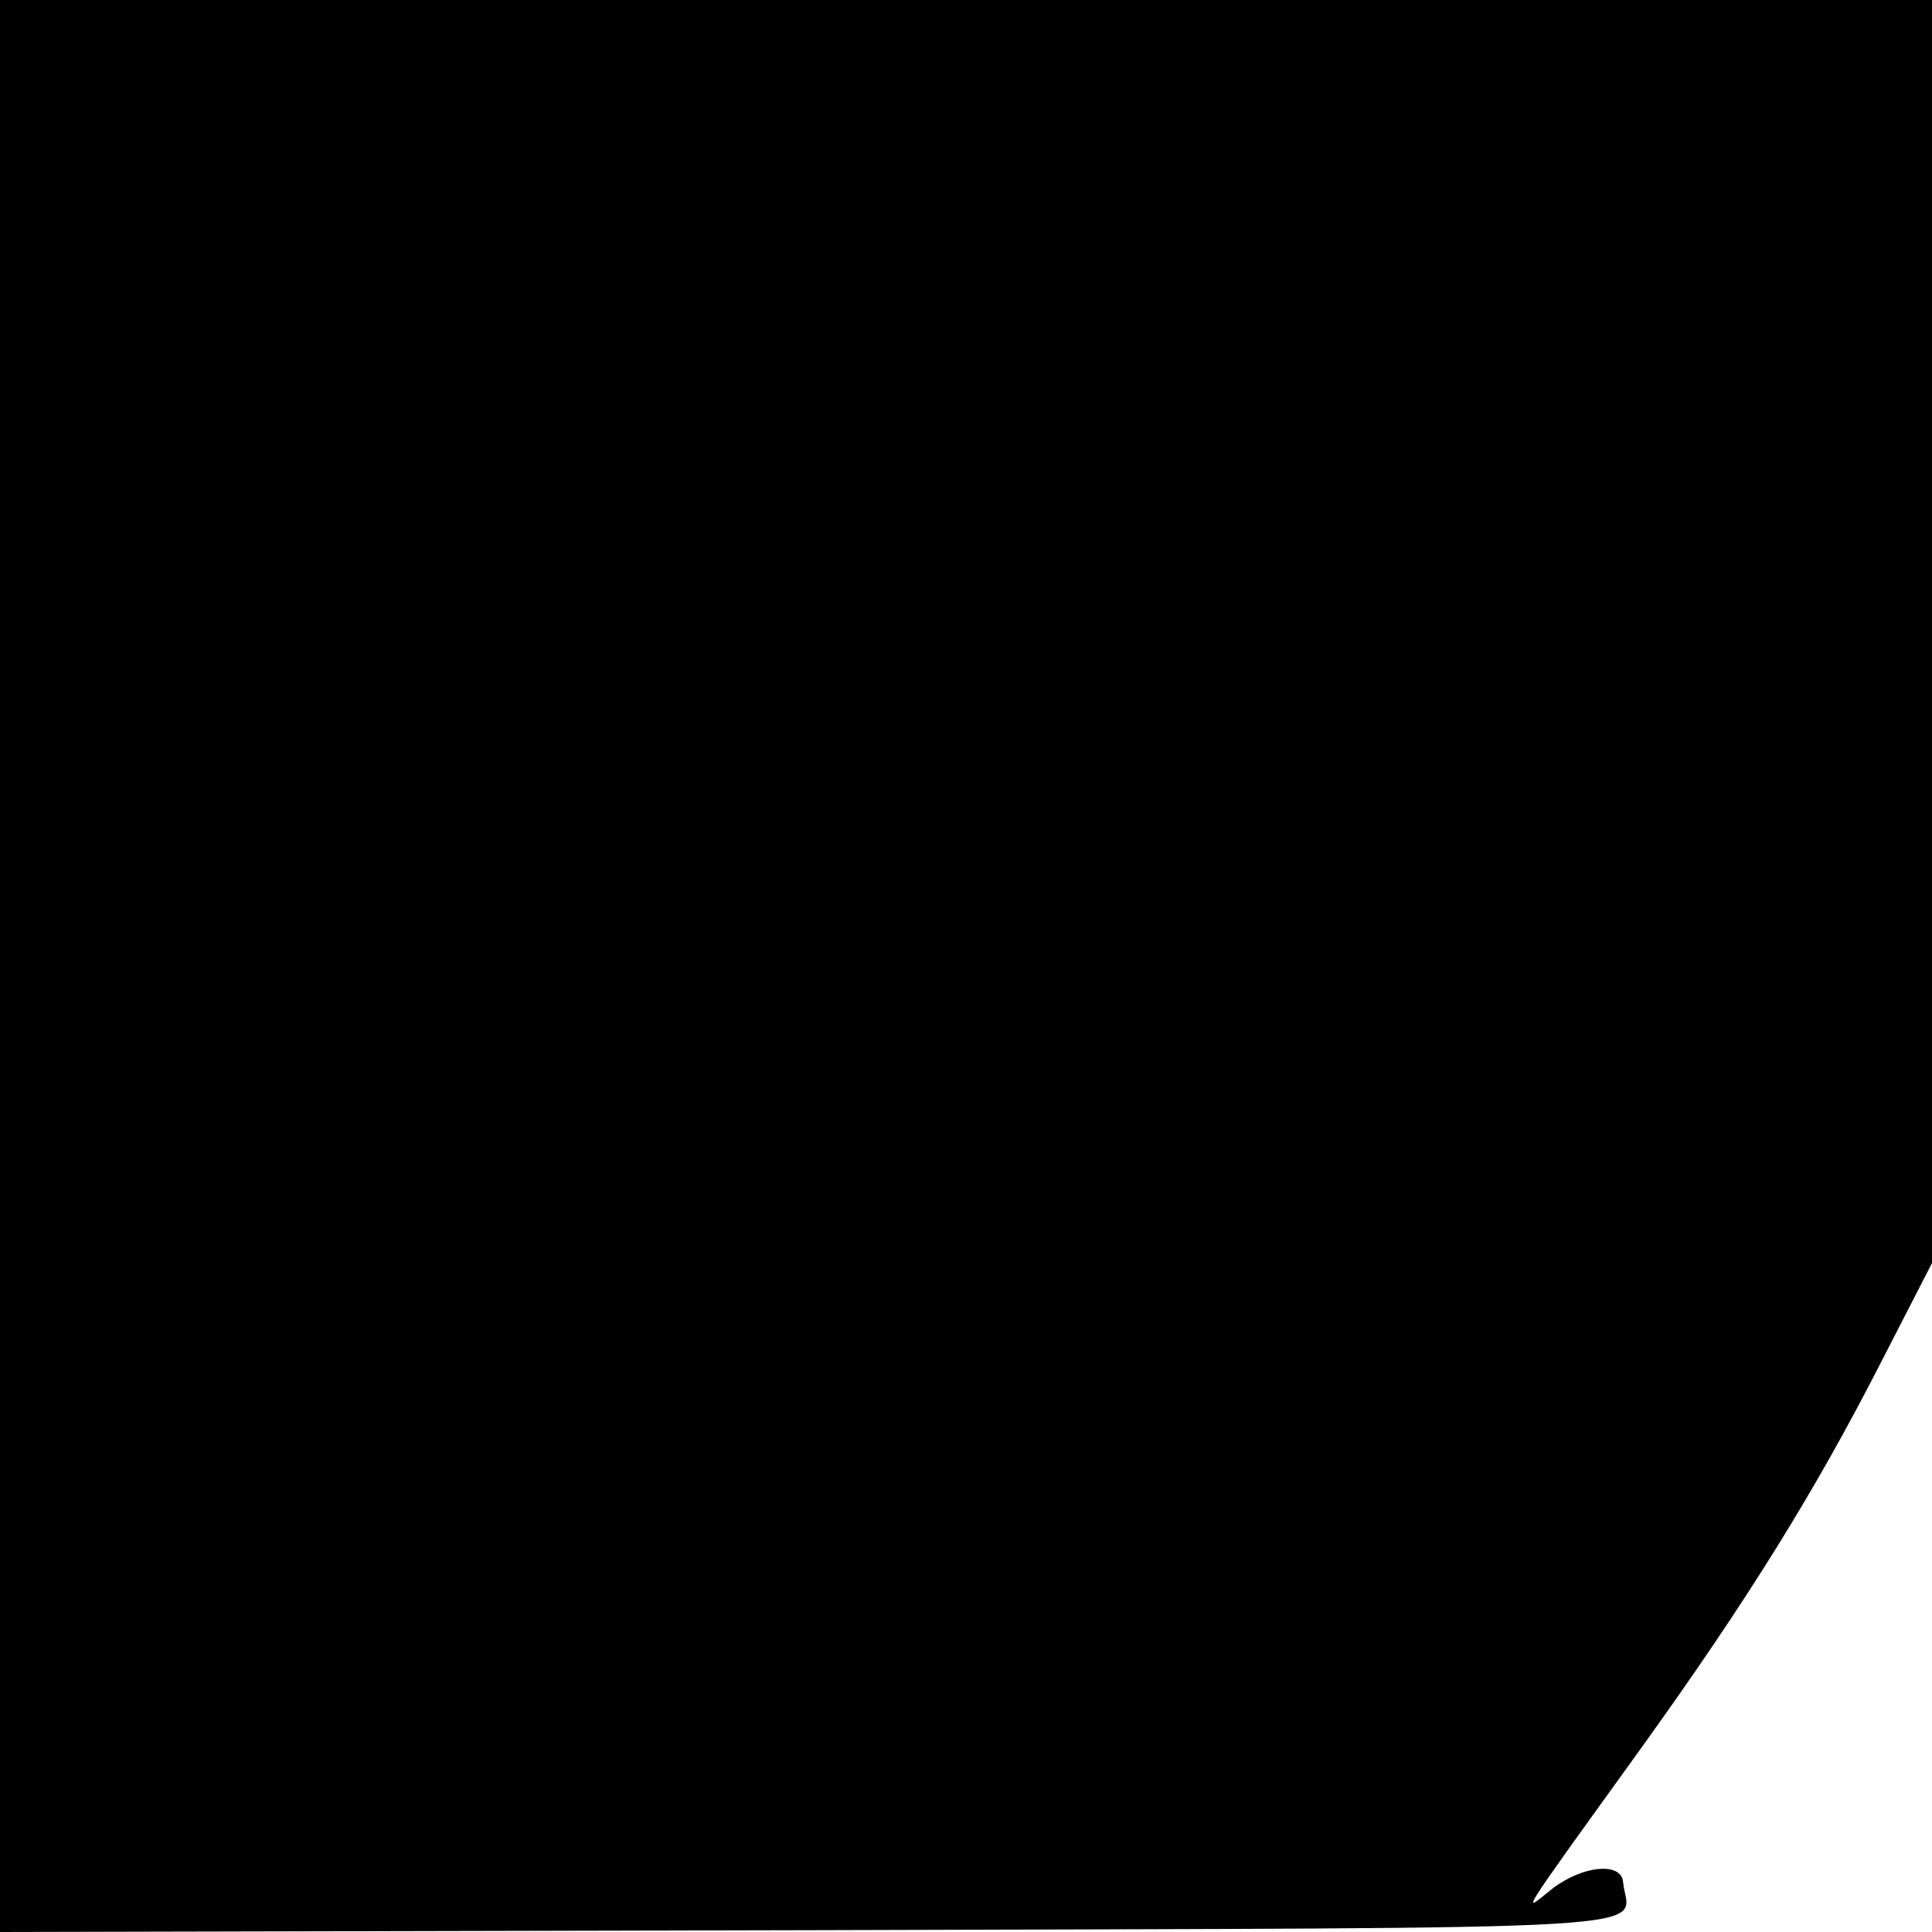
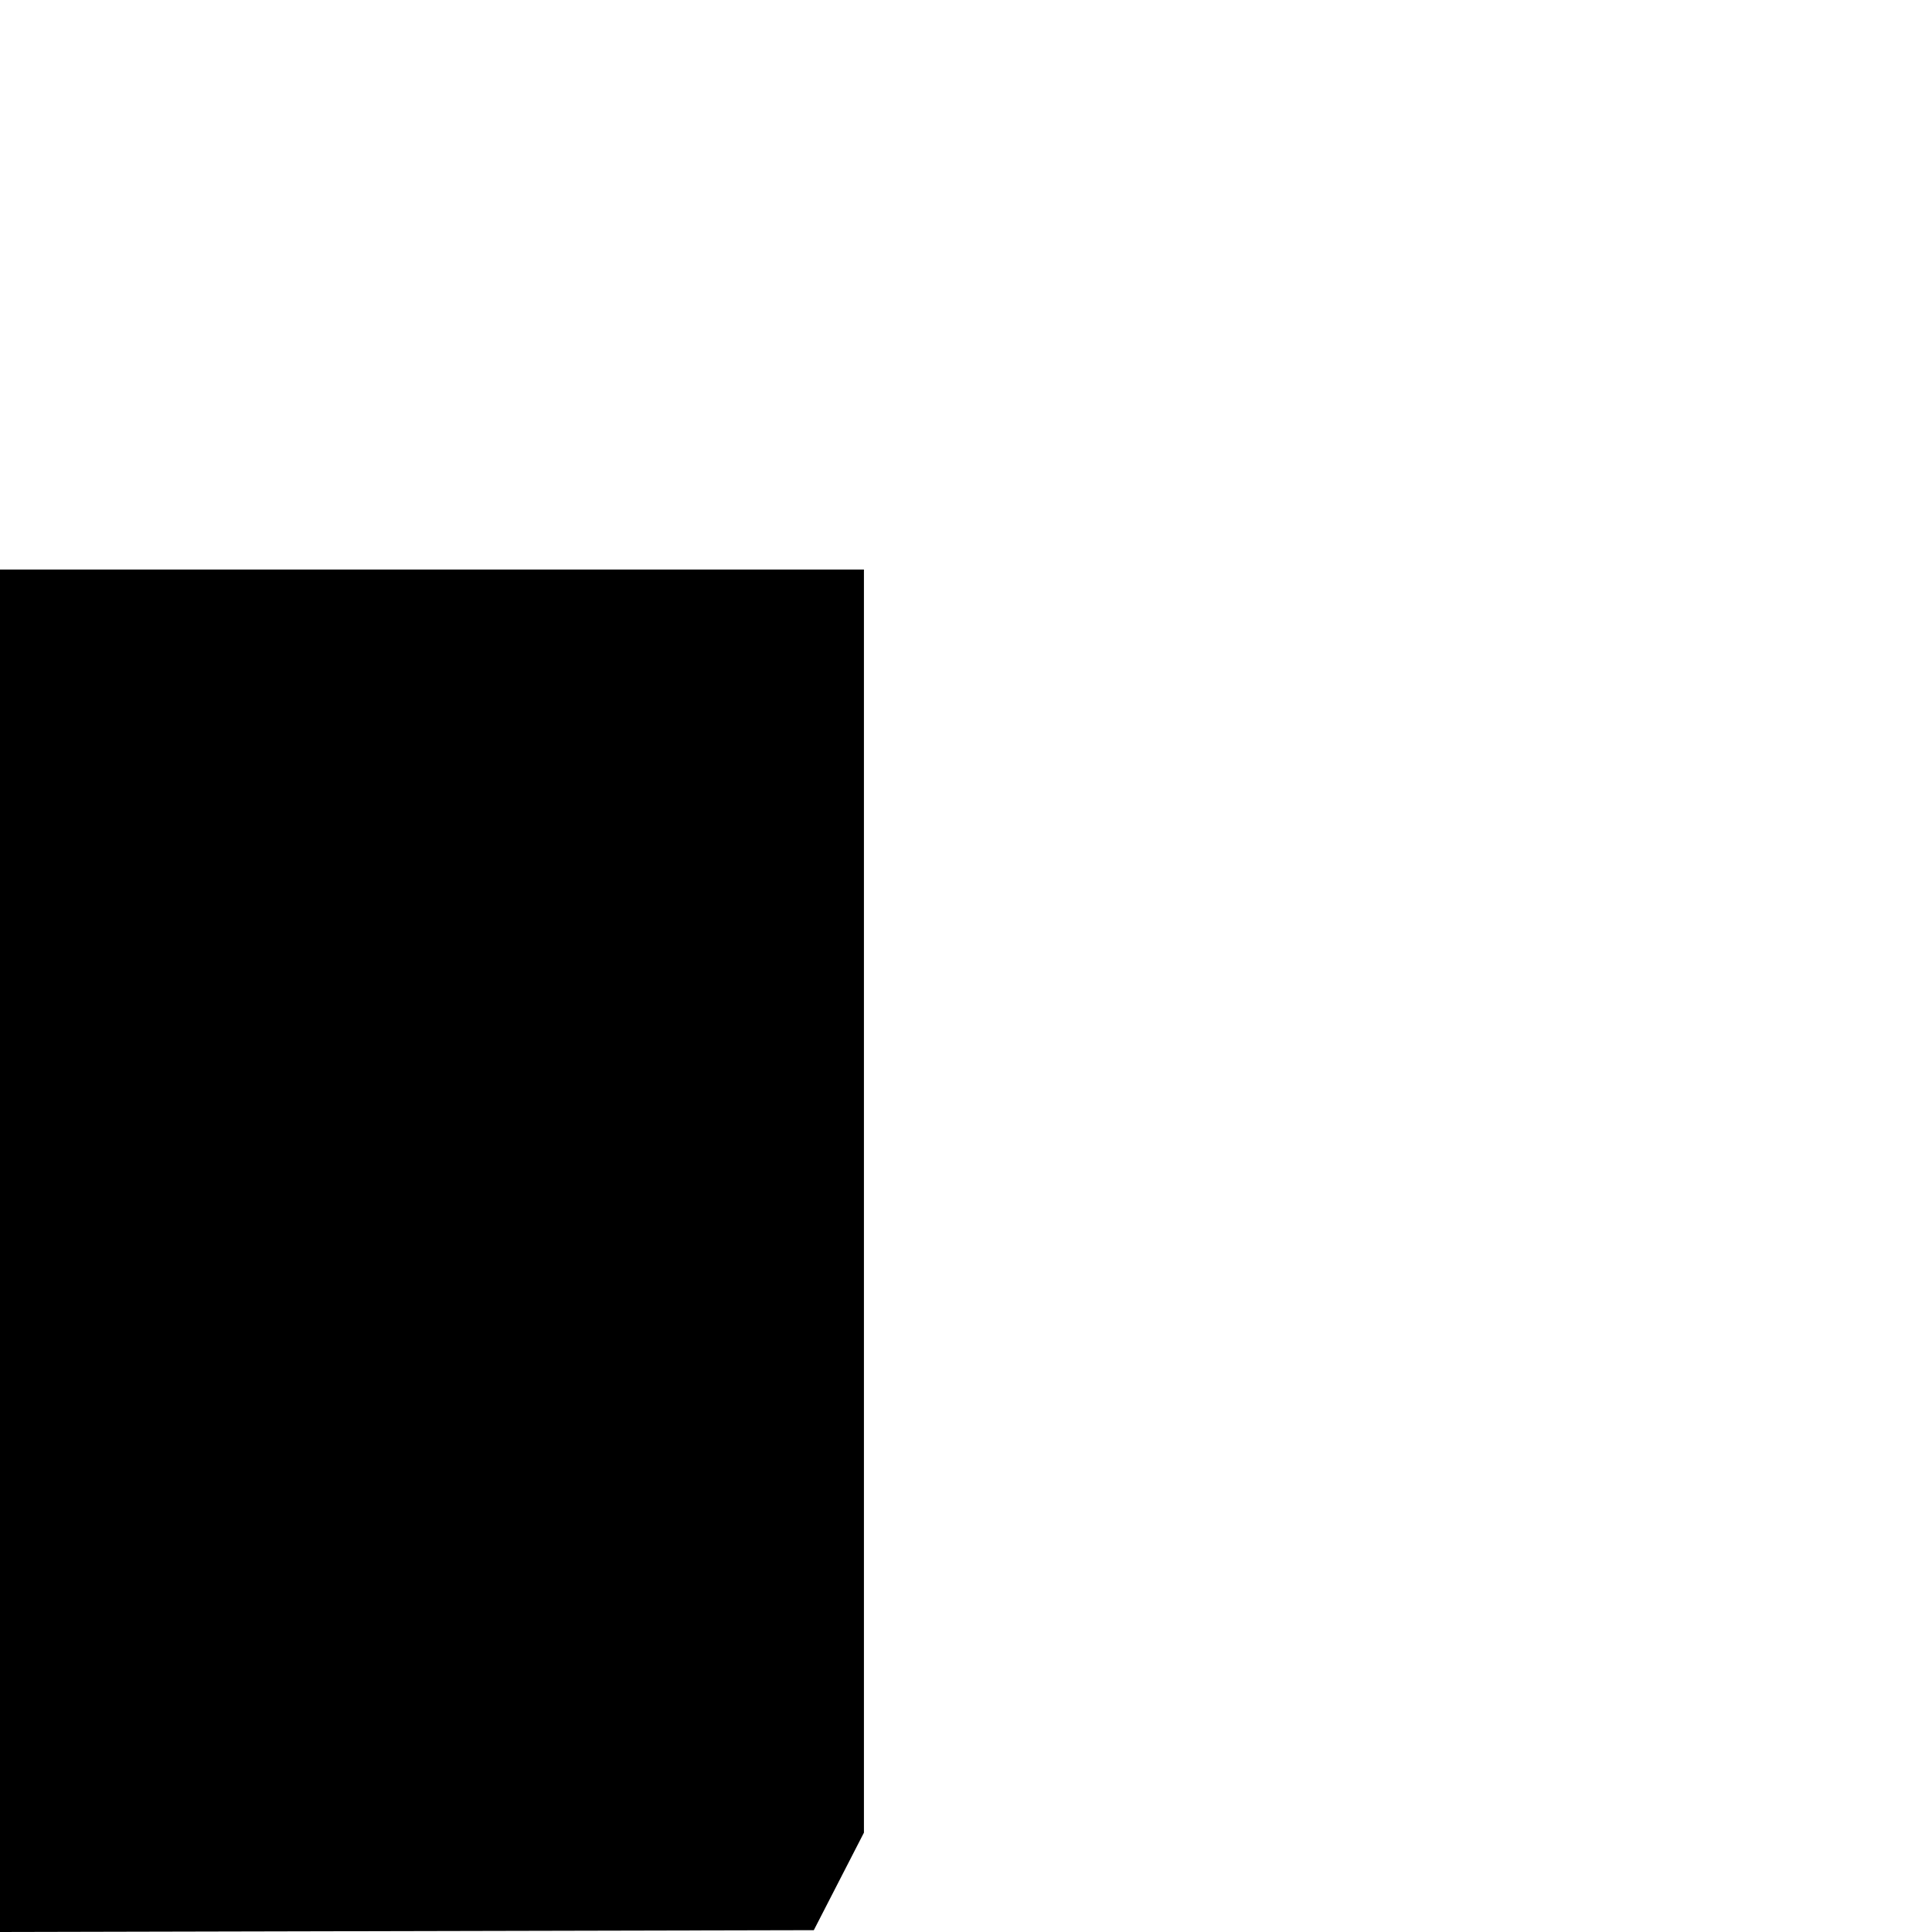
<svg xmlns="http://www.w3.org/2000/svg" version="1.0" width="212pt" height="212pt" viewBox="0 0 212 212" preserveAspectRatio="xMidYMid meet">
  <g transform="translate(0,212) scale(0.1,-0.1)" fill="#000000" stroke="none">
-     <path d="M0 1060 l0 -1060 893 2 c975 3 893 -2 888 53 -2 22 -44 18 -77 -7 -34 -27 -45 -43 97 154 115 160 190 280 264 425 l55 107 0 693 0 693 -1060 0 -1060 0 0 -1060z" />
+     <path d="M0 1060 l0 -1060 893 2 l55 107 0 693 0 693 -1060 0 -1060 0 0 -1060z" />
  </g>
</svg>